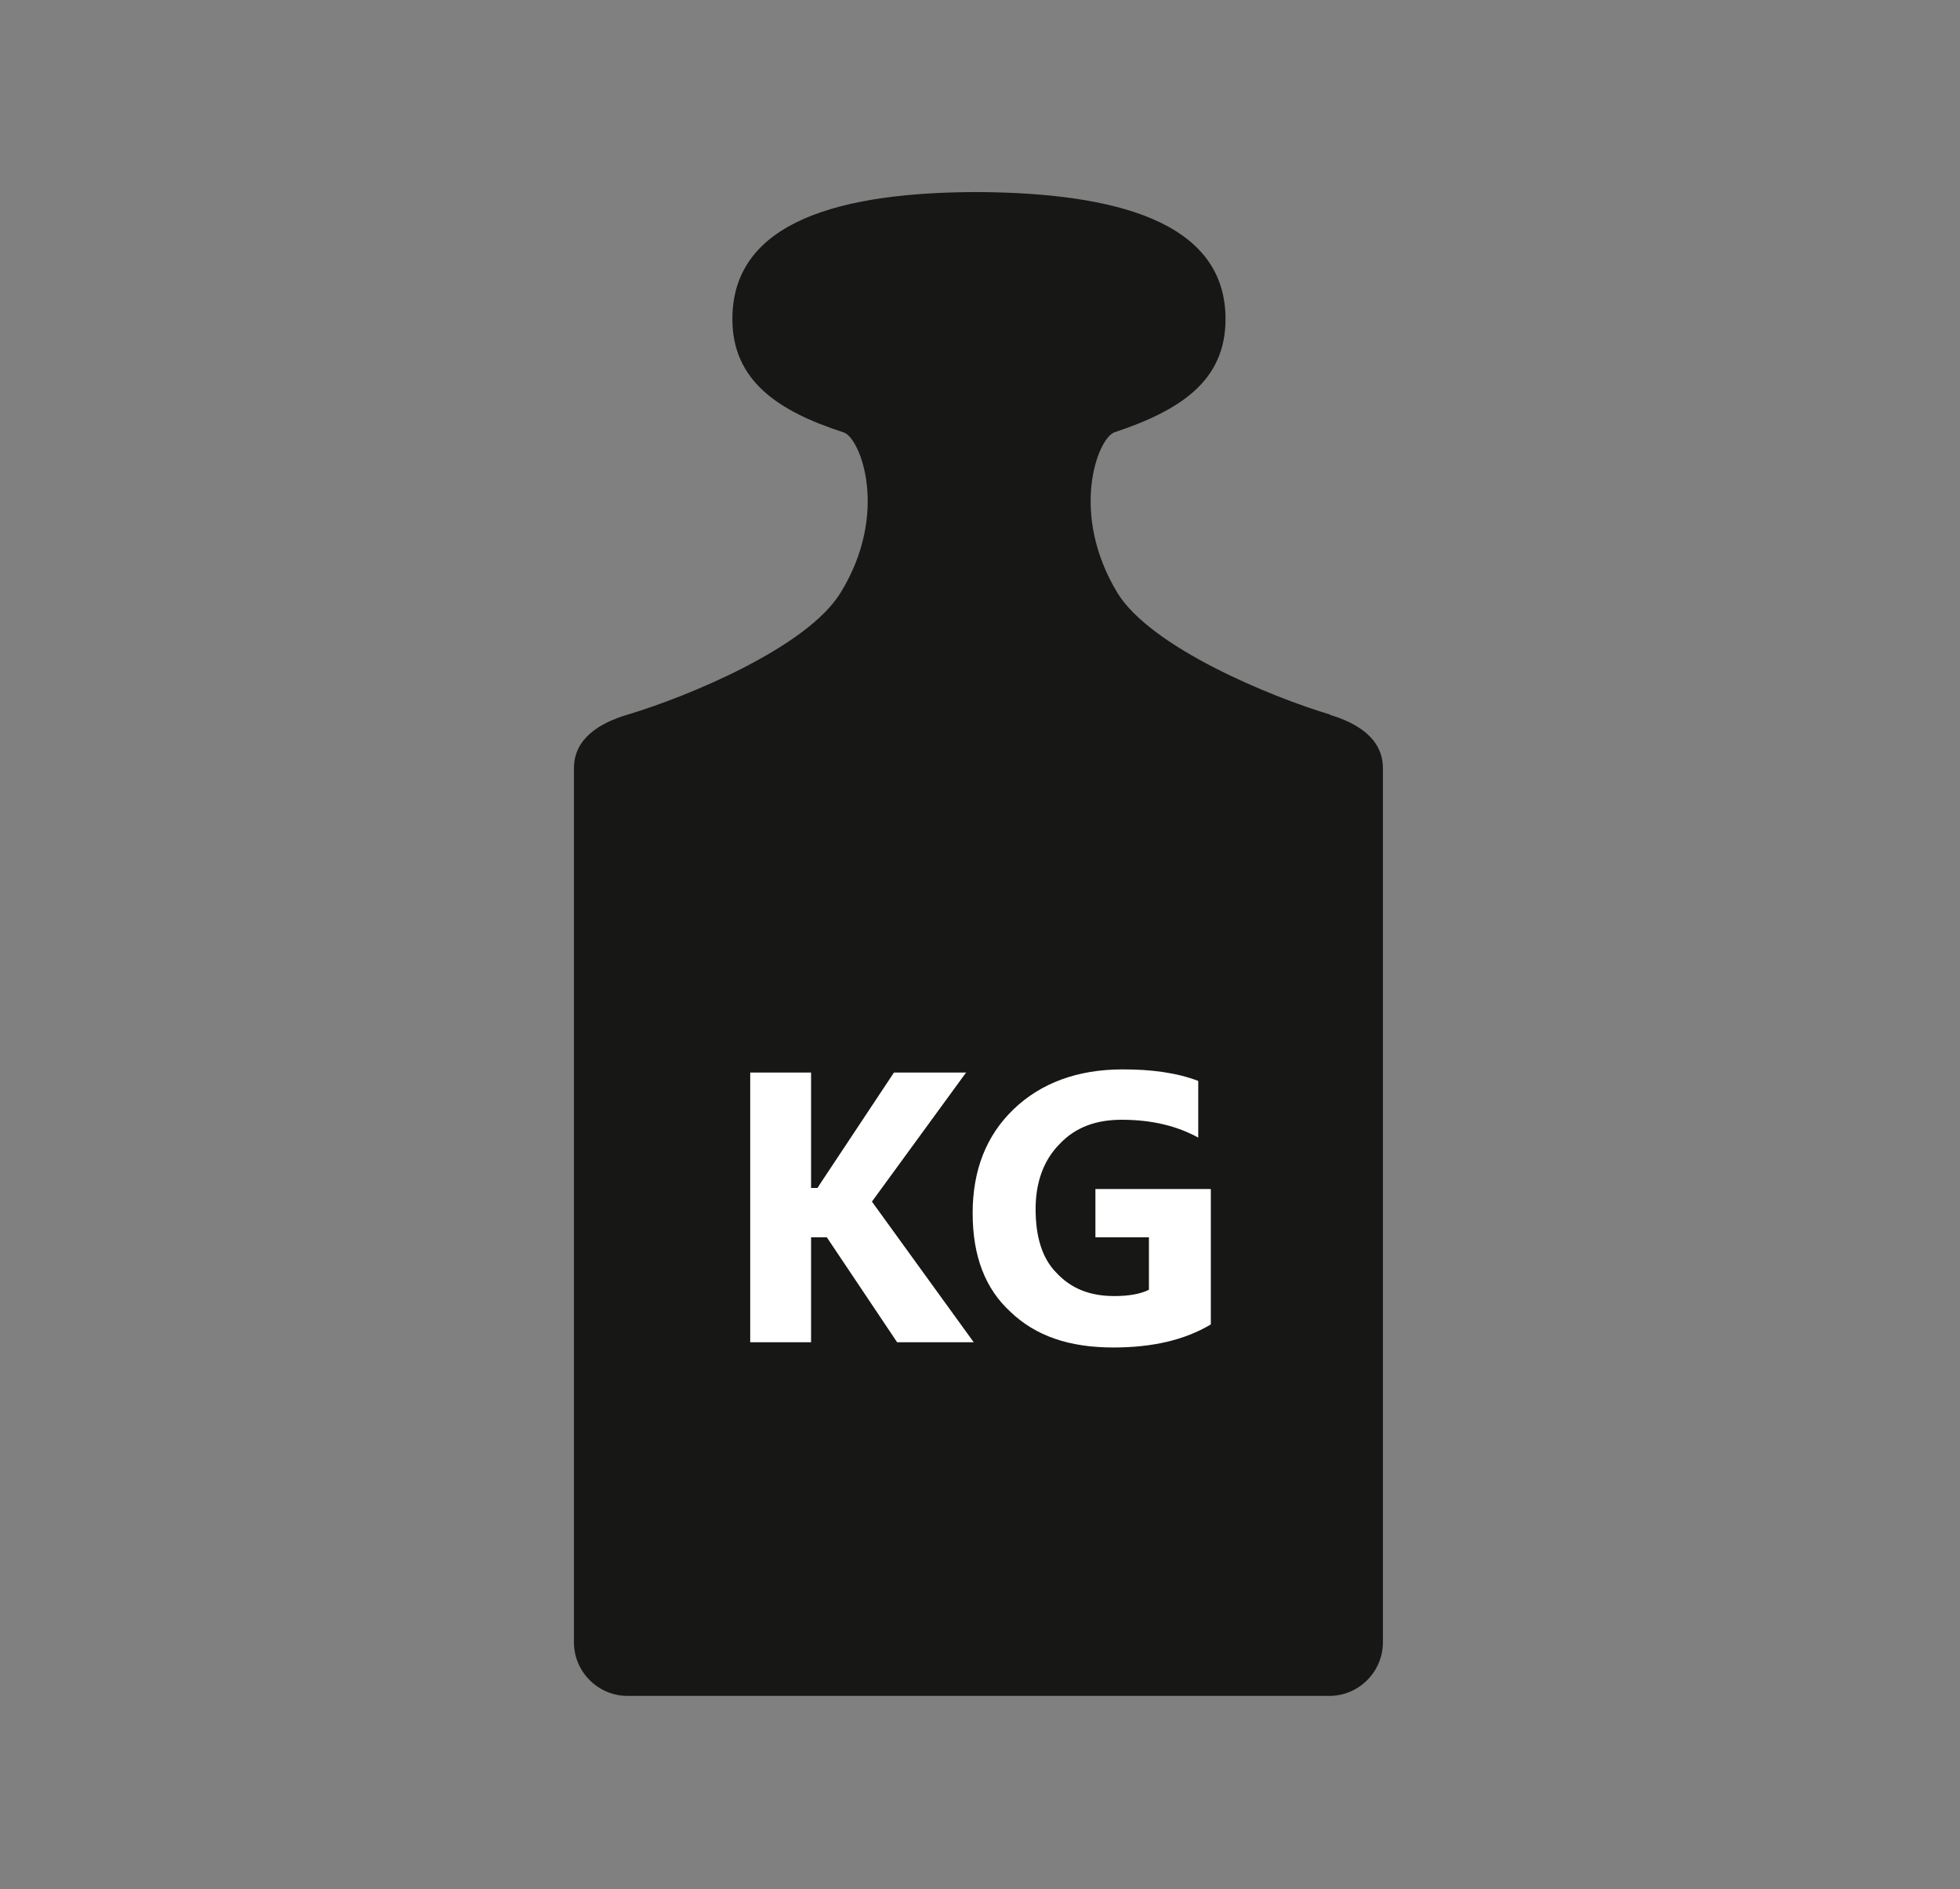
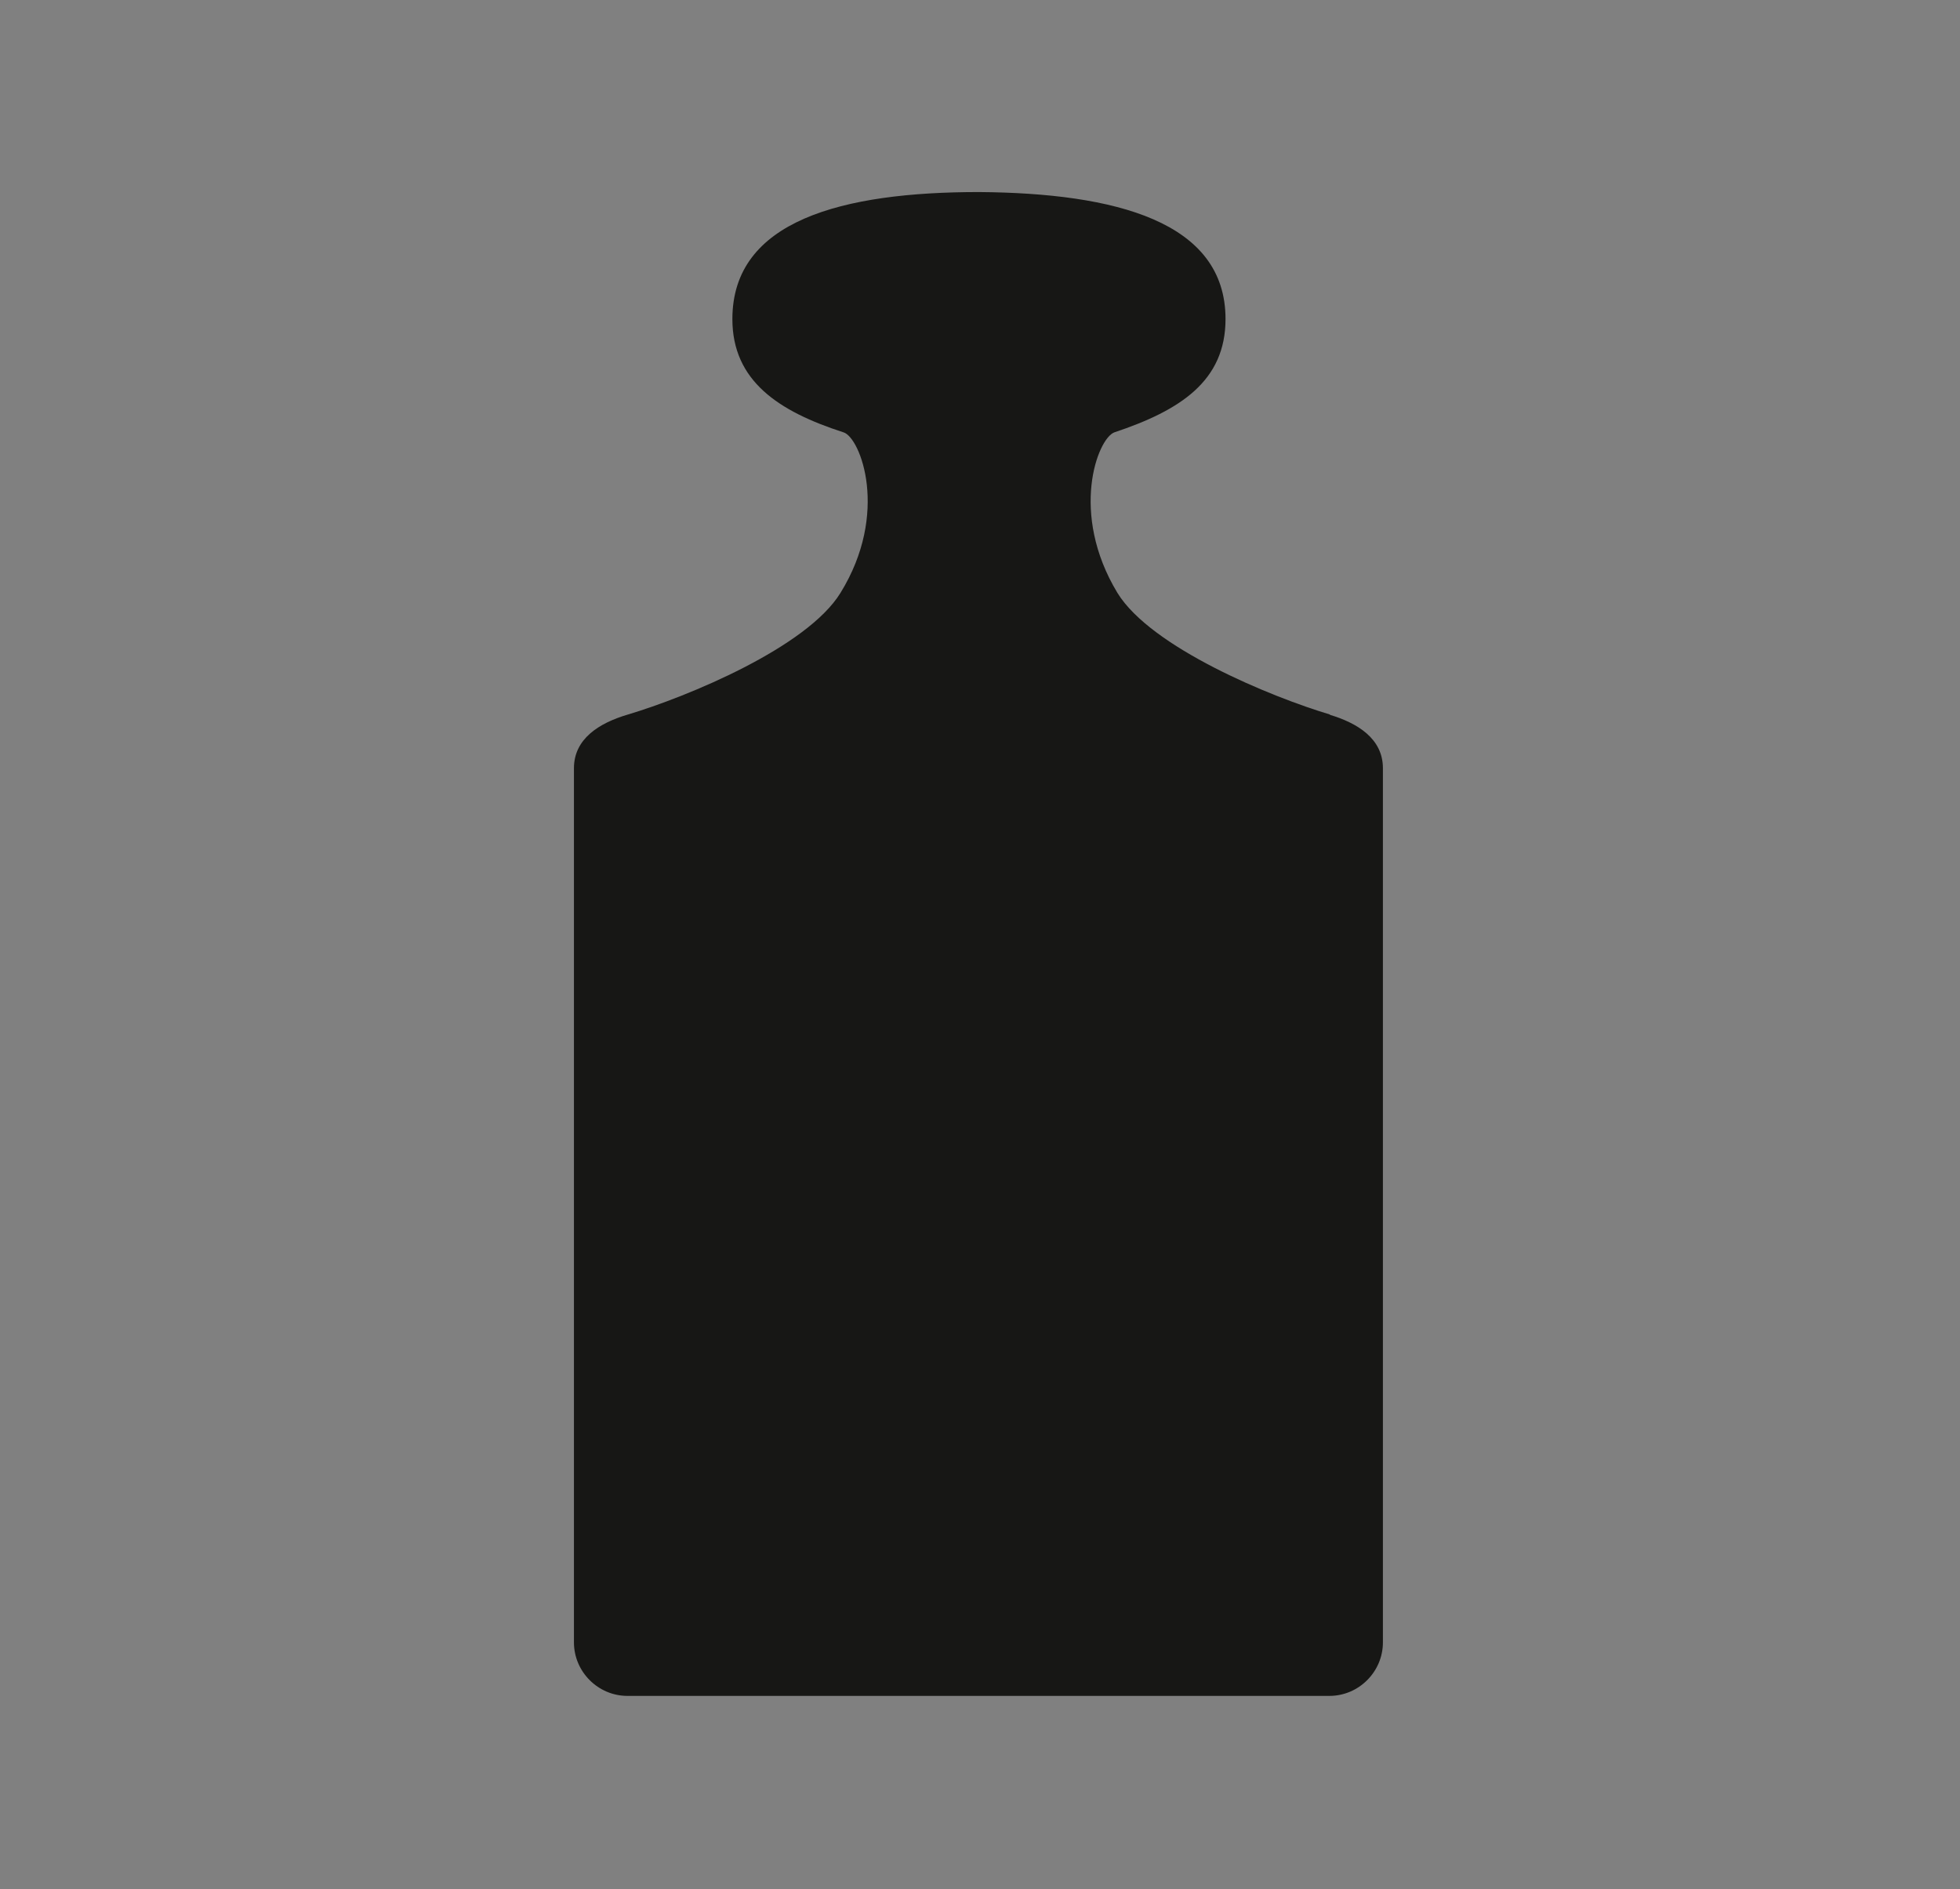
<svg xmlns="http://www.w3.org/2000/svg" id="Layer_1" data-name="Layer 1" viewBox="0 0 18.68 18">
  <rect x="0" y="0" width="18.68" height="18" fill="#808080" stroke="none" />
  <defs>
    <style>
      .cls-1 {
        fill: #171715;
      }

      .cls-1, .cls-2 {
        stroke-width: 0px;
      }

      .cls-2 {
        fill: #fff;
      }
    </style>
  </defs>
  <path class="cls-1" d="M12.68,6.81c-.57-.17-1.71-.64-2.03-1.16-.46-.76-.19-1.47-.03-1.53.63-.21,1.06-.49,1.06-1.08,0-.93-1.05-1.2-2.35-1.21-1.3,0-2.35.27-2.35,1.21,0,.59.44.88,1.06,1.08.16.05.44.77-.03,1.53-.32.52-1.46.99-2.03,1.16-.27.08-.51.23-.51.51v8.33c0,.28.23.51.51.51h6.69c.28,0,.51-.23.51-.51V7.32c0-.28-.24-.43-.51-.51Z" />
  <g>
-     <path class="cls-2" d="M9.21,10.22h-.69l-.71,1.07s-.01.02-.02.03h-.06v-1.1h-.58v2.57h.58v-1h.15l.67,1h.73l-.97-1.34.89-1.22Z" />
-     <path class="cls-2" d="M10.44,11.33v.46h.51v.5c-.08.04-.19.06-.33.06-.23,0-.41-.07-.55-.22-.14-.14-.2-.35-.2-.61s.08-.47.23-.62c.15-.16.35-.23.59-.23.29,0,.53.06.73.17v-.54c-.21-.08-.45-.11-.72-.11-.43,0-.78.13-1.04.38-.26.25-.39.58-.39.99s.12.72.36.94c.24.23.56.34.98.34.37,0,.68-.07.93-.22v-1.29h-1.09Z" />
-   </g>
+     </g>
</svg>